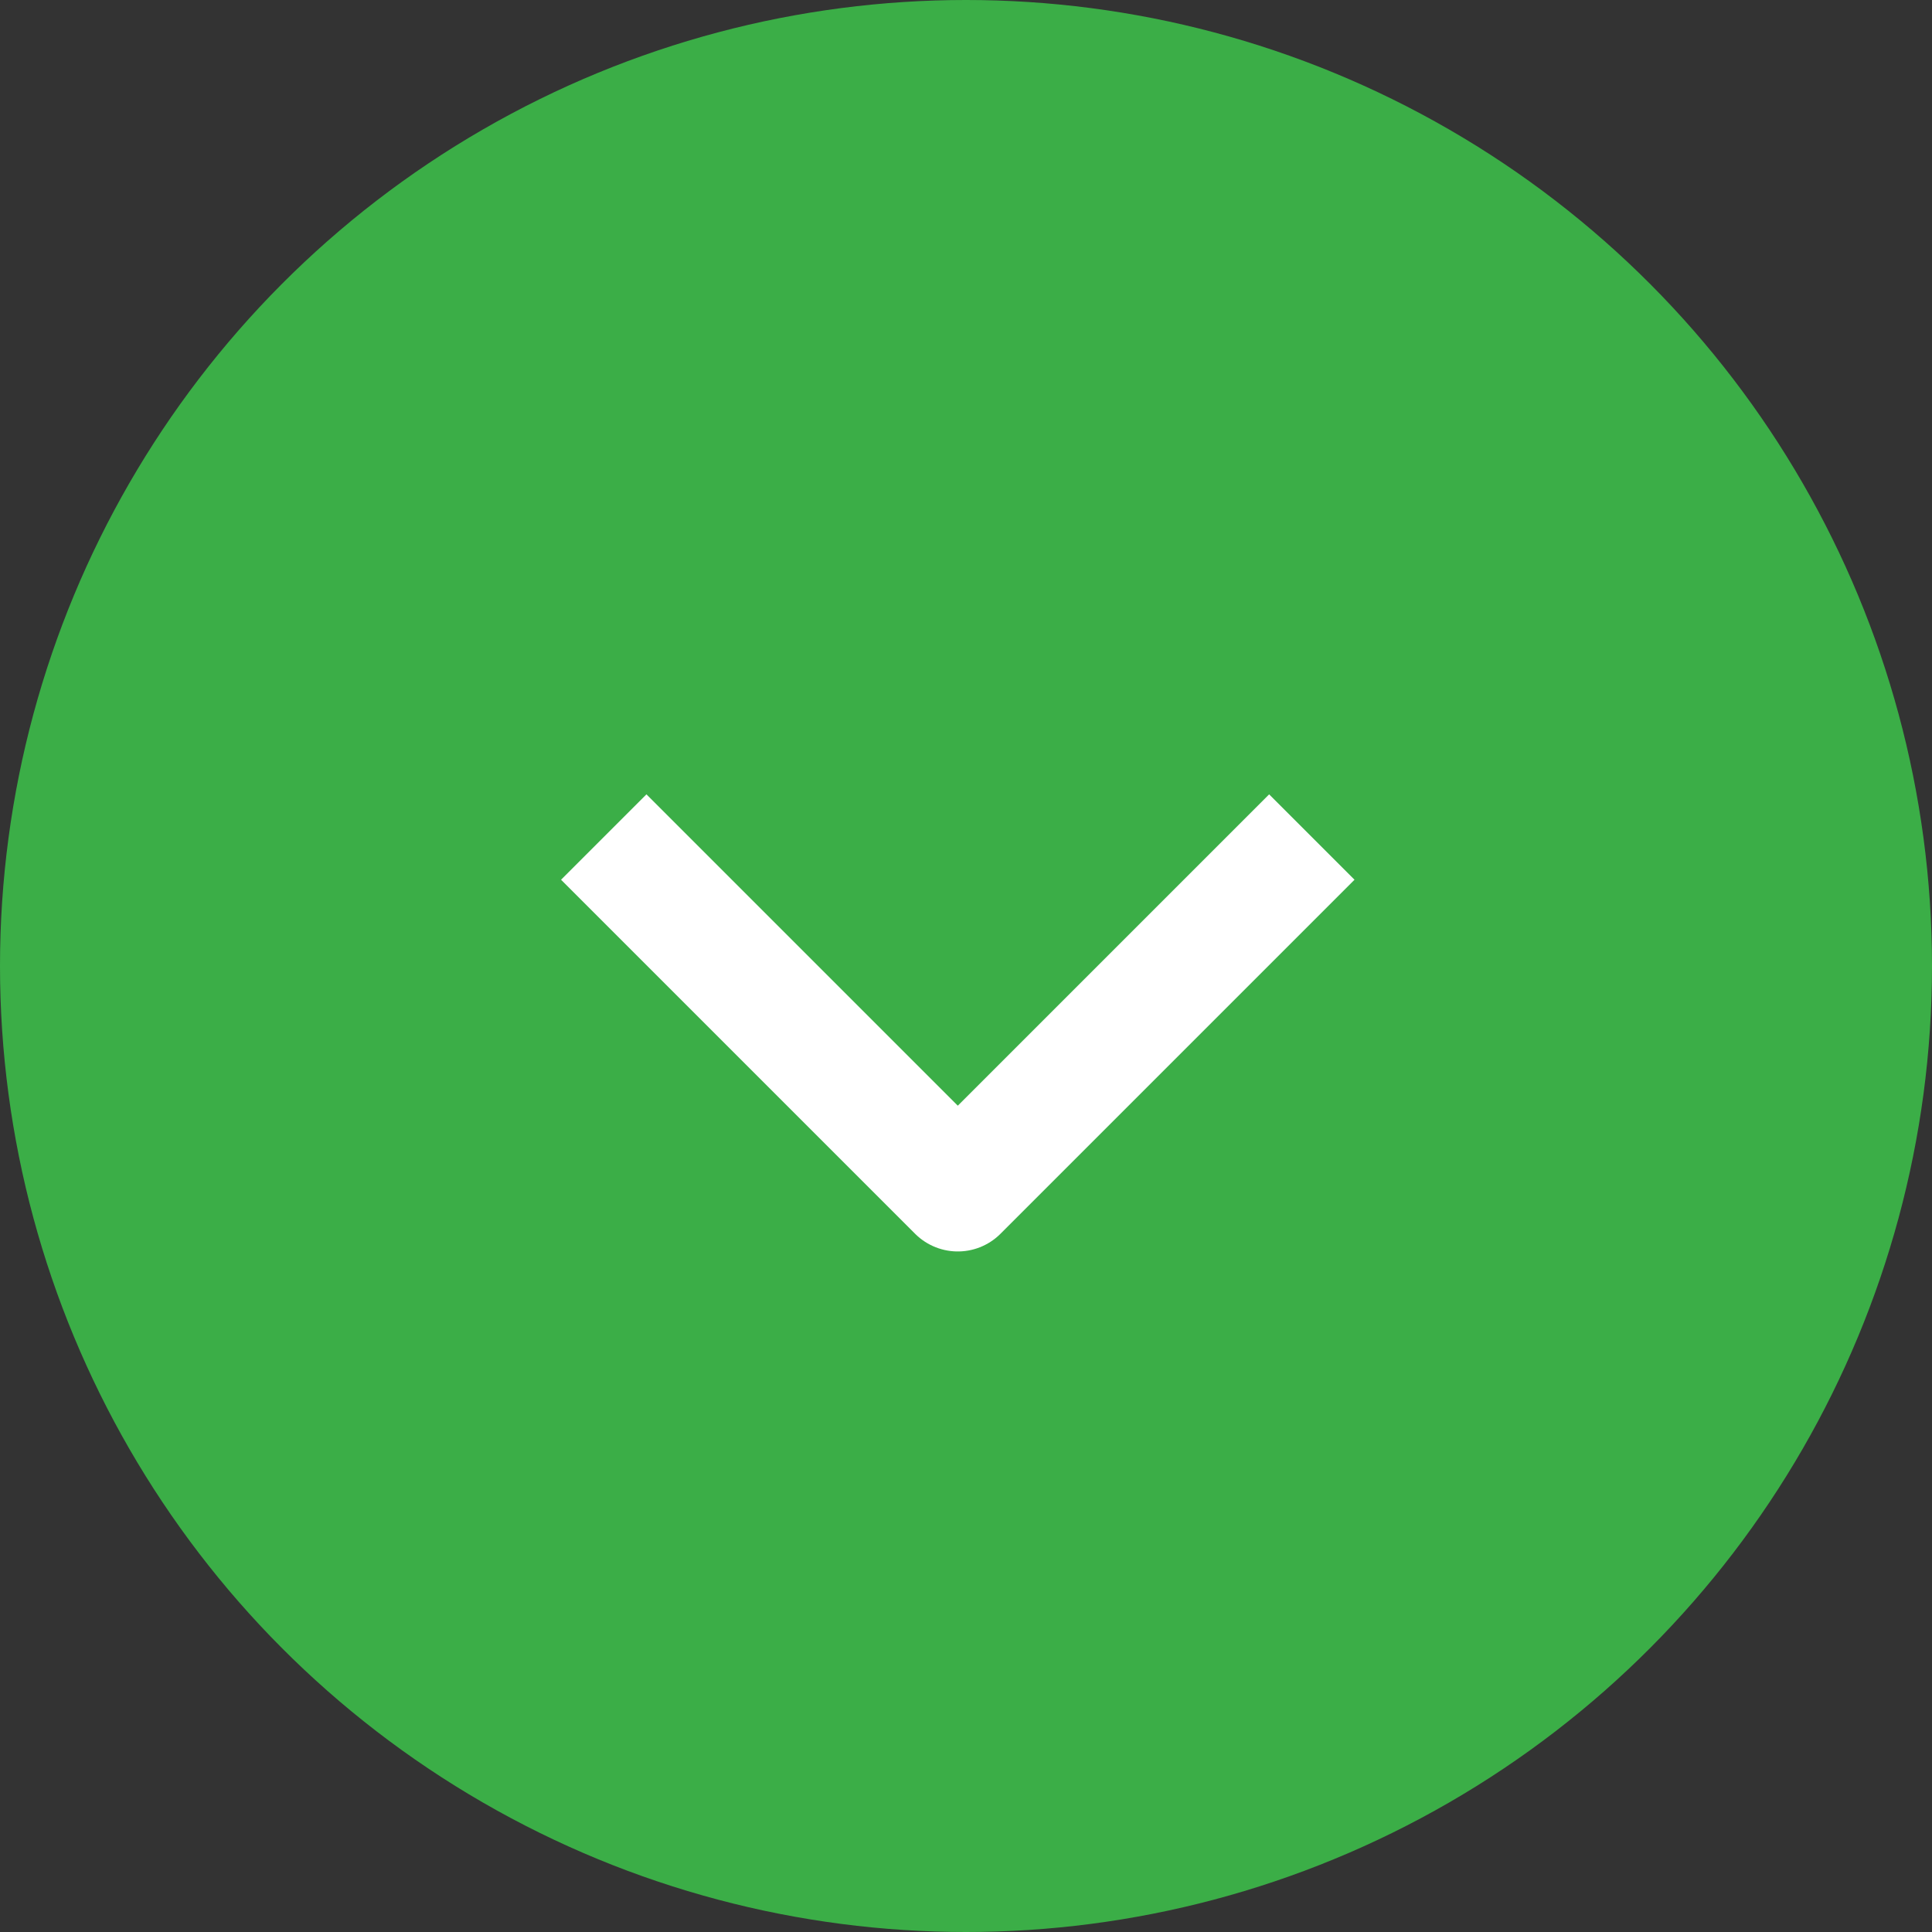
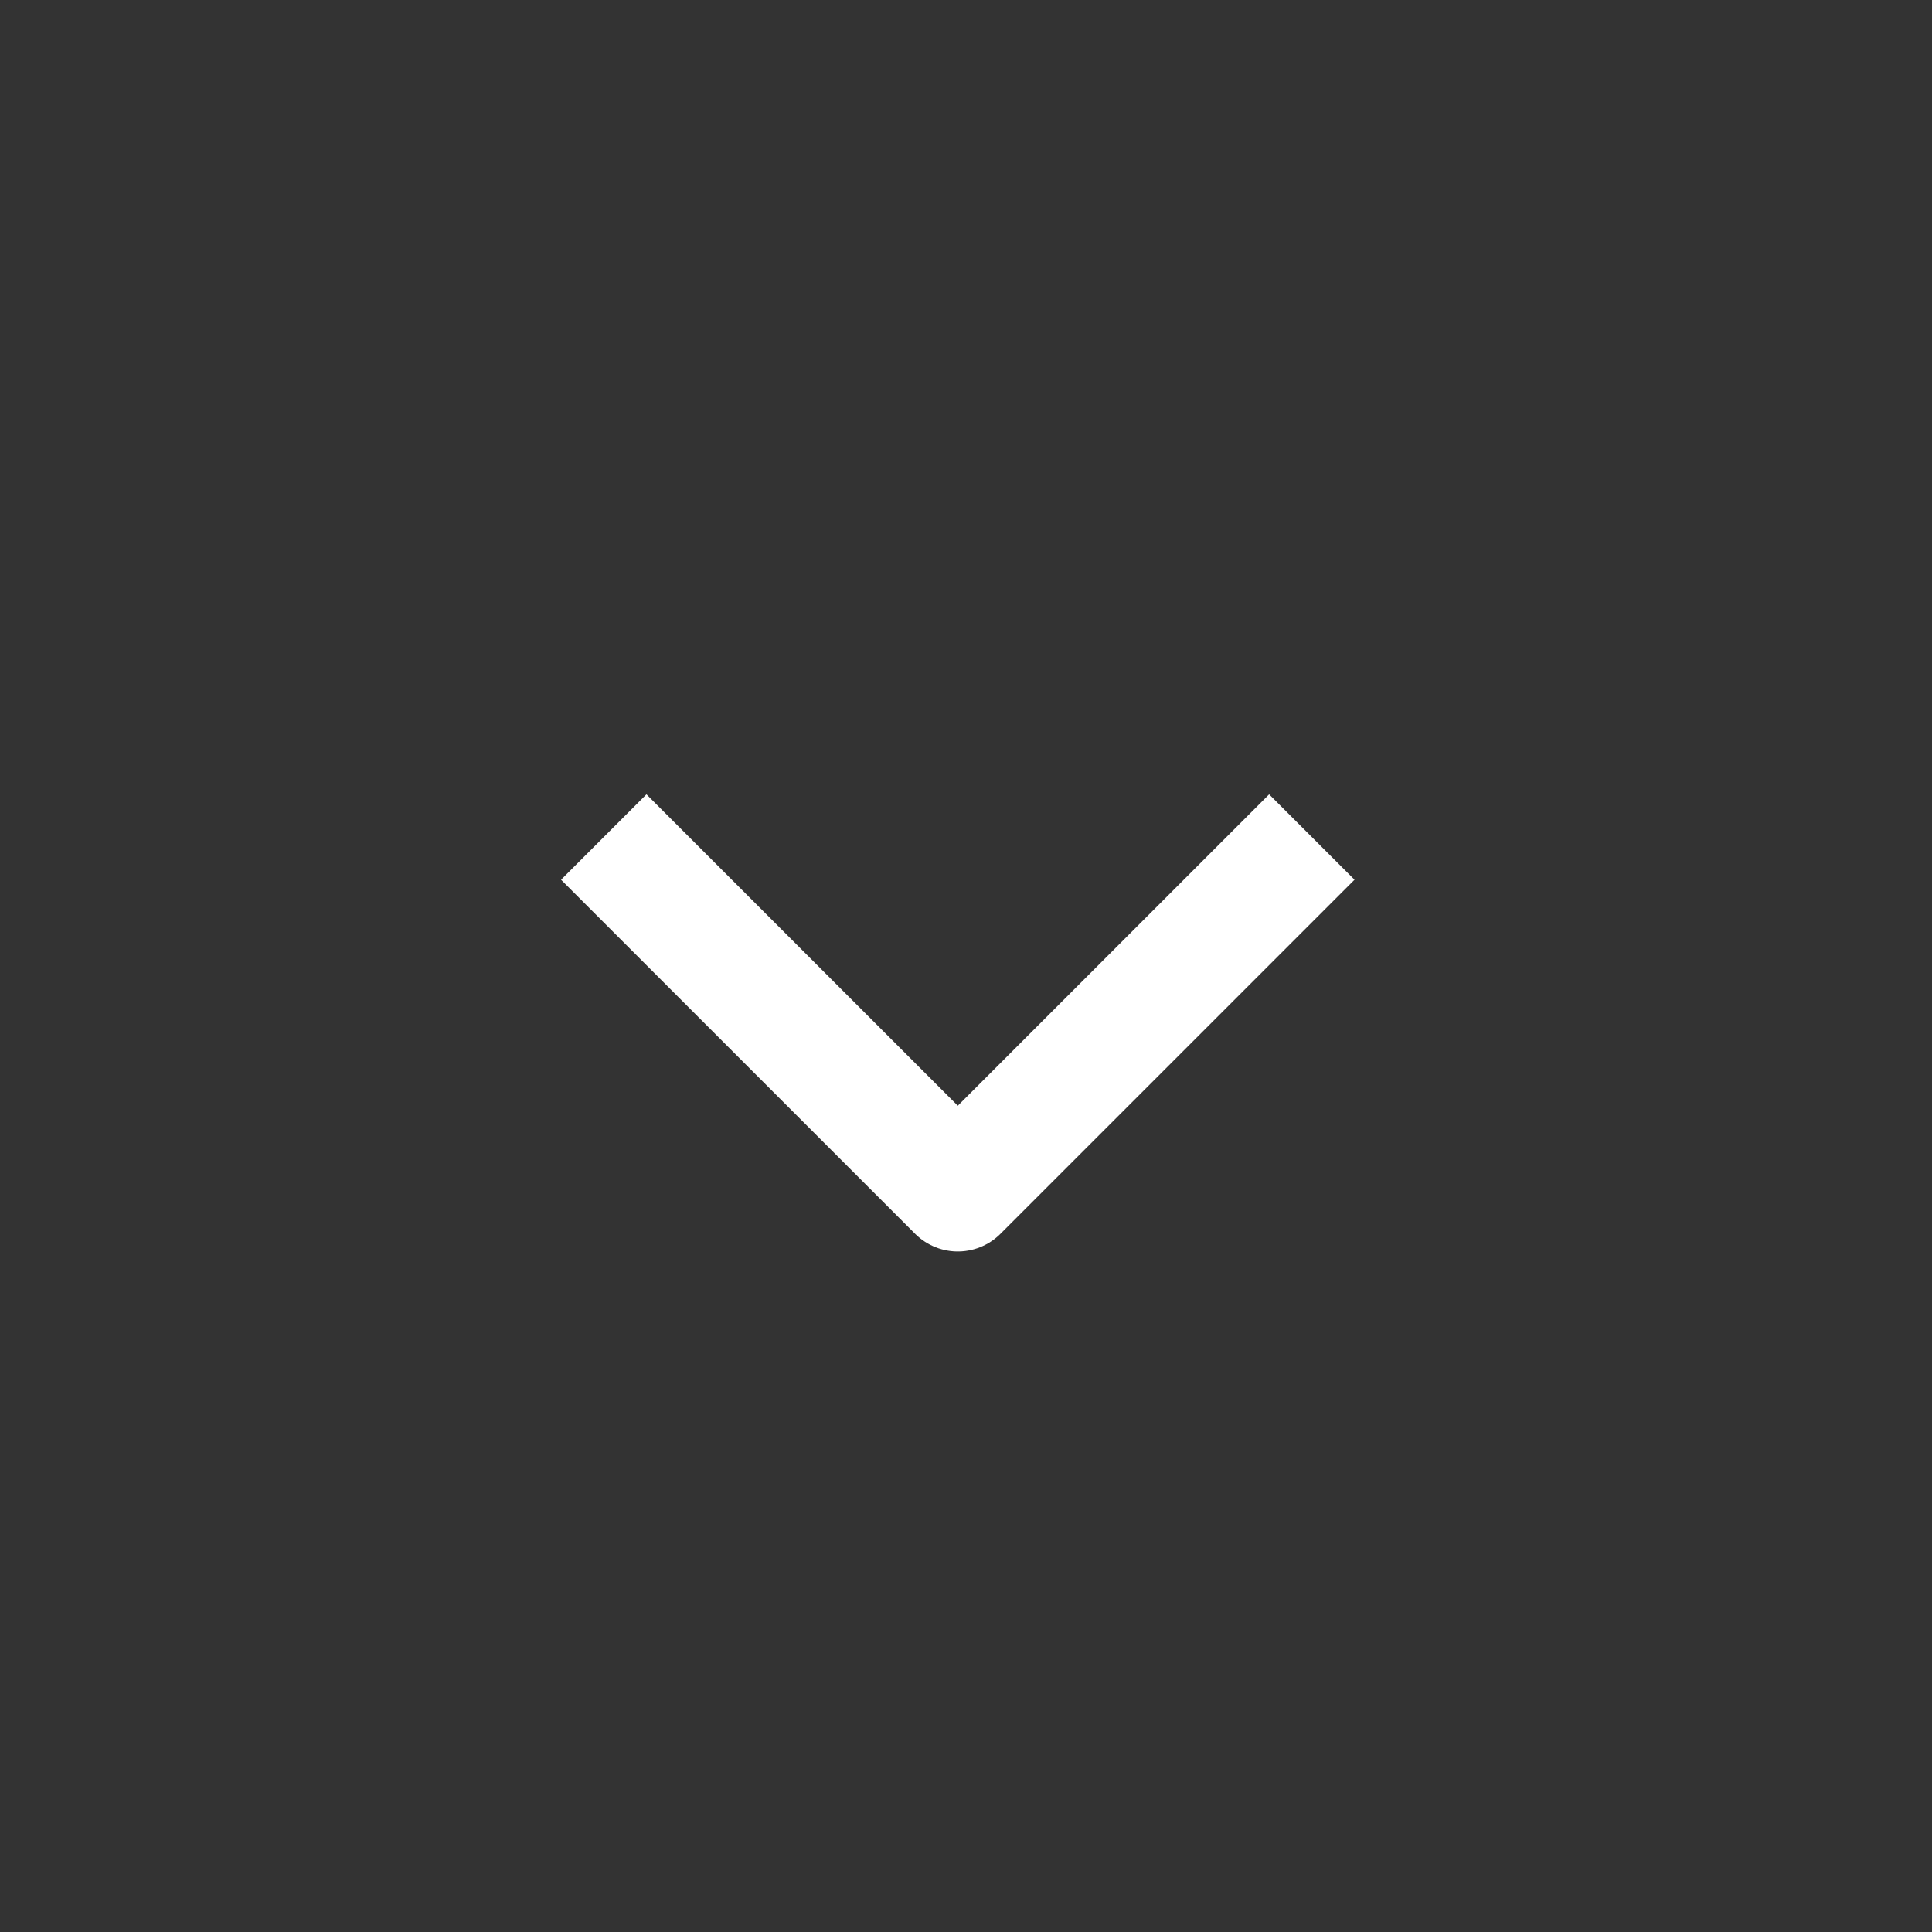
<svg xmlns="http://www.w3.org/2000/svg" width="32" height="32" viewBox="0 0 32 32" fill="none">
  <rect x="0" y="0" width="32" height="32" fill="#333333" stroke="none" />
-   <circle cx="16" cy="16" r="16" fill="#3BAE47" />
  <path d="M10 13.864L15.864 19.728L21.728 13.864" stroke="white" stroke-width="2" stroke-linejoin="round" />
</svg>